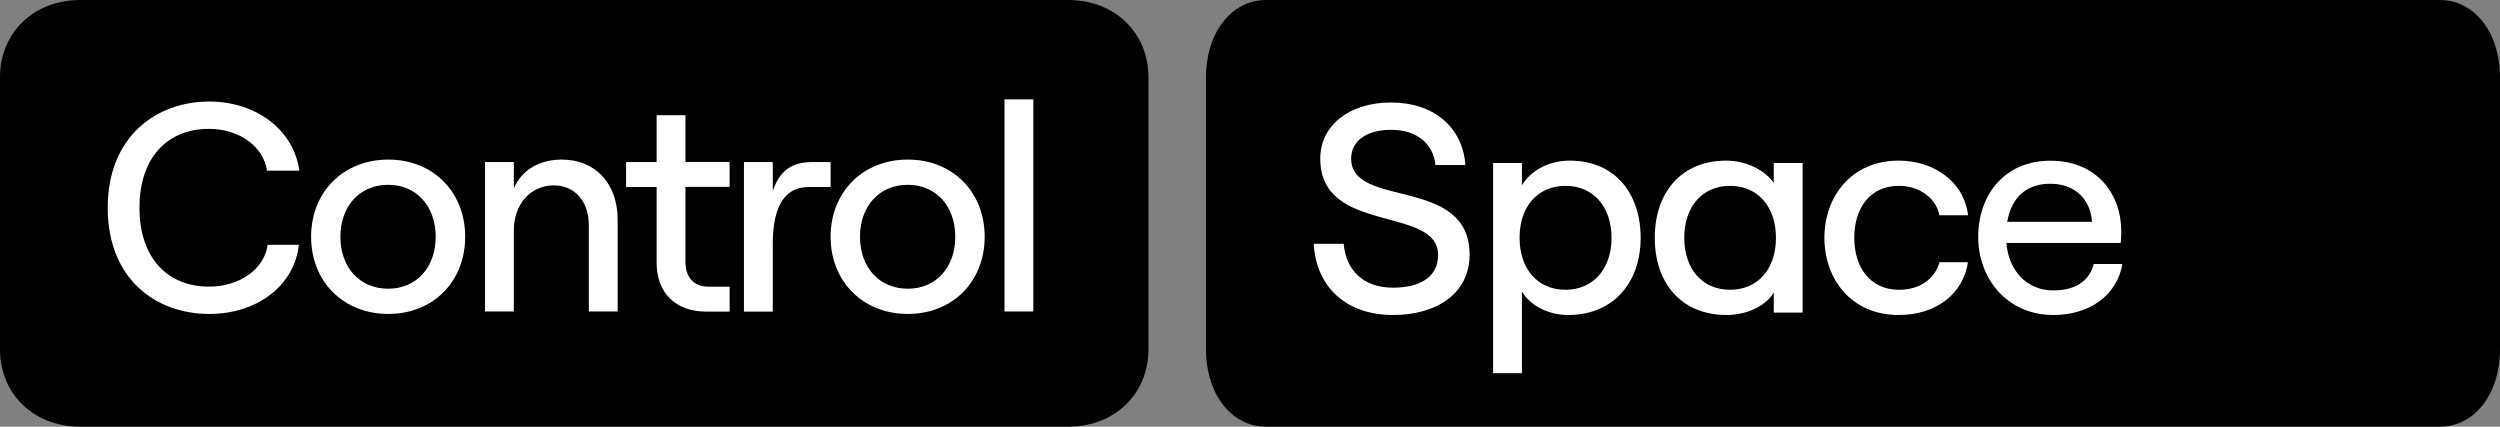
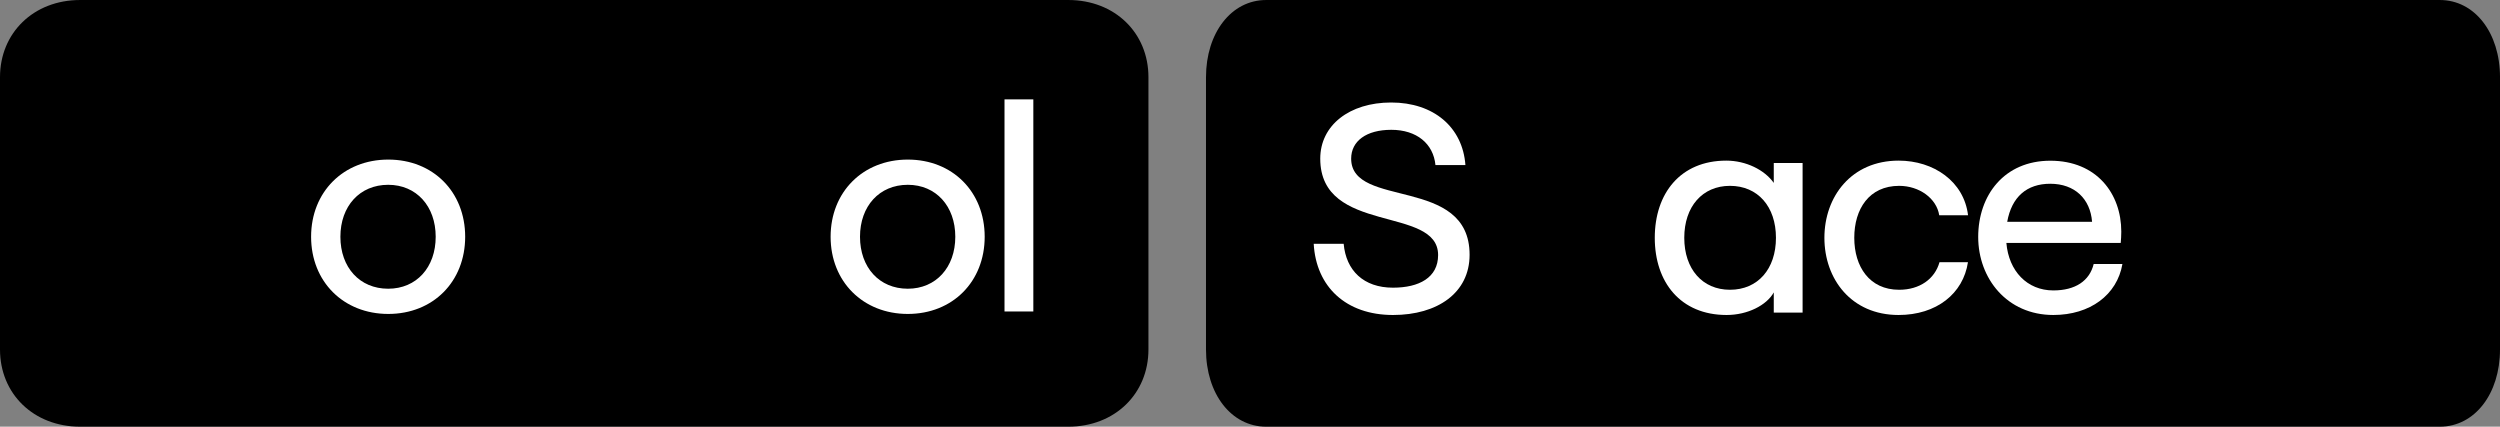
<svg xmlns="http://www.w3.org/2000/svg" version="1.1" id="Layer_1" x="0px" y="0px" width="483.965px" height="82.6px" viewBox="0 242.165 483.965 82.6" enable-background="new 0 242.165 483.965 82.6" xml:space="preserve">
  <rect x="0" y="242.165" width="483.965" height="82.6" fill="#808080" stroke="none" />
  <g>
    <path d="M222.323,309.824c0,8.554-6.498,14.941-15.51,14.941H15.51c-9.013,0-15.51-6.369-15.51-14.941v-52.717   c0-8.572,6.498-14.941,15.51-14.941h191.302c9.013,0,15.51,6.369,15.51,14.941V309.824L222.323,309.824z" />
-     <path fill="#FFFFFF" d="M20.852,282.382c0-13.785,9.416-20.558,19.64-20.558c9.141,0,16.373,5.507,17.456,13.381h-6.259   c-0.698-4.717-5.397-8.095-11.252-8.095c-7.819,0-13.436,5.341-13.436,15.272s5.635,15.272,13.436,15.272   c5.966,0,10.738-3.396,11.38-8.095h6.039c-0.863,7.875-8.04,13.381-17.346,13.381C30.158,302.94,20.852,296.167,20.852,282.382z" />
    <path fill="#FFFFFF" d="M60.225,287.999c0-8.682,6.259-14.941,14.941-14.941s14.886,6.259,14.886,14.941   c0,8.682-6.204,14.941-14.886,14.941S60.225,296.681,60.225,287.999z M84.344,287.999c0-5.91-3.726-10.059-9.196-10.059   c-5.507,0-9.251,4.13-9.251,10.059c0,5.929,3.726,10.059,9.251,10.059C80.618,298.058,84.344,293.928,84.344,287.999z" />
-     <path fill="#FFFFFF" d="M93.889,273.535h5.58v5.103c1.542-3.616,4.993-5.58,9.306-5.58c6.553,0,10.793,4.717,10.793,11.601v17.805   h-5.58v-16.722c0-4.589-2.698-7.691-6.773-7.691c-4.534,0-7.746,3.671-7.746,8.737v15.676h-5.58   C93.889,302.463,93.889,273.535,93.889,273.535z" />
-     <path fill="#FFFFFF" d="M132.692,264.449v9.068h8.554v4.828h-8.554v14.483c0,3.102,1.67,4.828,4.479,4.828h4.075v4.828h-4.534   c-5.855,0-9.6-3.561-9.6-9.471v-14.648h-5.91v-4.828h5.91v-9.068h5.58V264.449z" />
-     <path fill="#FFFFFF" d="M156.61,278.362c-5.286,0-7.012,4.717-7.012,11.032v13.088h-5.58v-28.947h5.58v5.58   c1.322-3.855,3.616-5.58,7.691-5.58h3.506v4.828C160.795,278.362,156.61,278.362,156.61,278.362z" />
    <path fill="#FFFFFF" d="M160.795,287.999c0-8.682,6.259-14.941,14.941-14.941c8.682,0,14.886,6.259,14.886,14.941   c0,8.682-6.204,14.941-14.886,14.941C167.072,302.94,160.795,296.681,160.795,287.999z M184.932,287.999   c0-5.91-3.726-10.059-9.196-10.059c-5.507,0-9.251,4.13-9.251,10.059c0,5.929,3.726,10.059,9.251,10.059   C181.188,298.058,184.932,293.928,184.932,287.999z" />
    <path fill="#FFFFFF" d="M194.459,261.402h5.58v41.061h-5.58V261.402z" />
    <path d="M483.965,309.824c0,8.554-4.881,14.941-11.652,14.941H245.116c-6.77,0-11.652-6.369-11.652-14.941v-52.717   c0-8.554,4.881-14.941,11.652-14.941h227.198c6.77,0,11.652,6.369,11.652,14.941L483.965,309.824L483.965,309.824z" />
    <g>
      <path fill="#FFFFFF" d="M254.316,289.357h5.8c0.459,5.176,3.855,8.499,9.545,8.499c5.048,0,8.737-1.946,8.737-6.314    c0-9.655-22.816-3.855-22.816-18.668c0-6.443,5.635-10.866,13.73-10.866c8.223,0,13.84,4.772,14.372,12.115h-5.8    c-0.404-4.13-3.616-6.828-8.554-6.828c-4.828,0-7.764,2.184-7.764,5.58c0,9.765,22.926,3.267,22.926,18.613    c0,7.361-6.204,11.656-14.831,11.656C260.576,303.142,254.775,297.691,254.316,289.357z" />
-       <path fill="#FFFFFF" d="M289.045,273.718h5.58v4.314c1.725-2.882,5.231-4.772,9.251-4.772c8.737,0,13.73,6.314,13.73,14.941    s-5.231,14.941-14.024,14.941c-3.855,0-7.306-1.78-8.958-4.534v15.804h-5.58L289.045,273.718L289.045,273.718z M311.971,288.201    c0-6.039-3.561-10.059-8.902-10.059c-5.397,0-8.902,4.02-8.902,10.059s3.506,10.059,8.902,10.059    C308.392,298.26,311.971,294.24,311.971,288.201z" />
      <path fill="#FFFFFF" d="M320.341,288.201c0-8.627,4.993-14.941,13.84-14.941c3.8,0,7.416,1.78,9.196,4.314v-3.855h5.58v28.965    h-5.58v-3.91c-1.377,2.478-5.048,4.369-9.141,4.369C325.352,303.142,320.341,296.828,320.341,288.201z M343.8,288.201    c0-6.039-3.506-10.059-8.902-10.059c-5.341,0-8.847,4.02-8.847,10.059s3.506,10.059,8.847,10.059    C340.294,298.26,343.8,294.24,343.8,288.201z" />
      <path fill="#FFFFFF" d="M353.179,288.201c0-7.985,5.231-14.941,14.372-14.941c6.773,0,12.647,4.02,13.436,10.573h-5.58    c-0.514-3.267-3.855-5.69-7.764-5.69c-5.8,0-8.682,4.479-8.682,10.059c0,5.58,2.937,10.059,8.682,10.059    c3.965,0,6.902-2.074,7.819-5.341h5.507c-0.918,6.094-6.094,10.224-13.436,10.224    C358.392,303.142,353.179,296.185,353.179,288.201z" />
      <path fill="#FFFFFF" d="M410.871,293.267c-1.028,5.984-6.259,9.875-13.381,9.875c-8.958,0-14.538-7.067-14.538-15.107    c0-8.095,5.048-14.758,13.969-14.758c8.958,0,13.73,6.369,13.73,13.73c0,0.753-0.055,1.67-0.11,2.184h-22.137    c0.459,5.452,4.02,9.196,9.086,9.196c4.258,0,7.012-1.836,7.819-5.121H410.871z M388.569,285.099h16.428    c-0.349-4.424-3.341-7.361-8.095-7.361C392.369,277.738,389.432,280.271,388.569,285.099z" />
    </g>
  </g>
</svg>